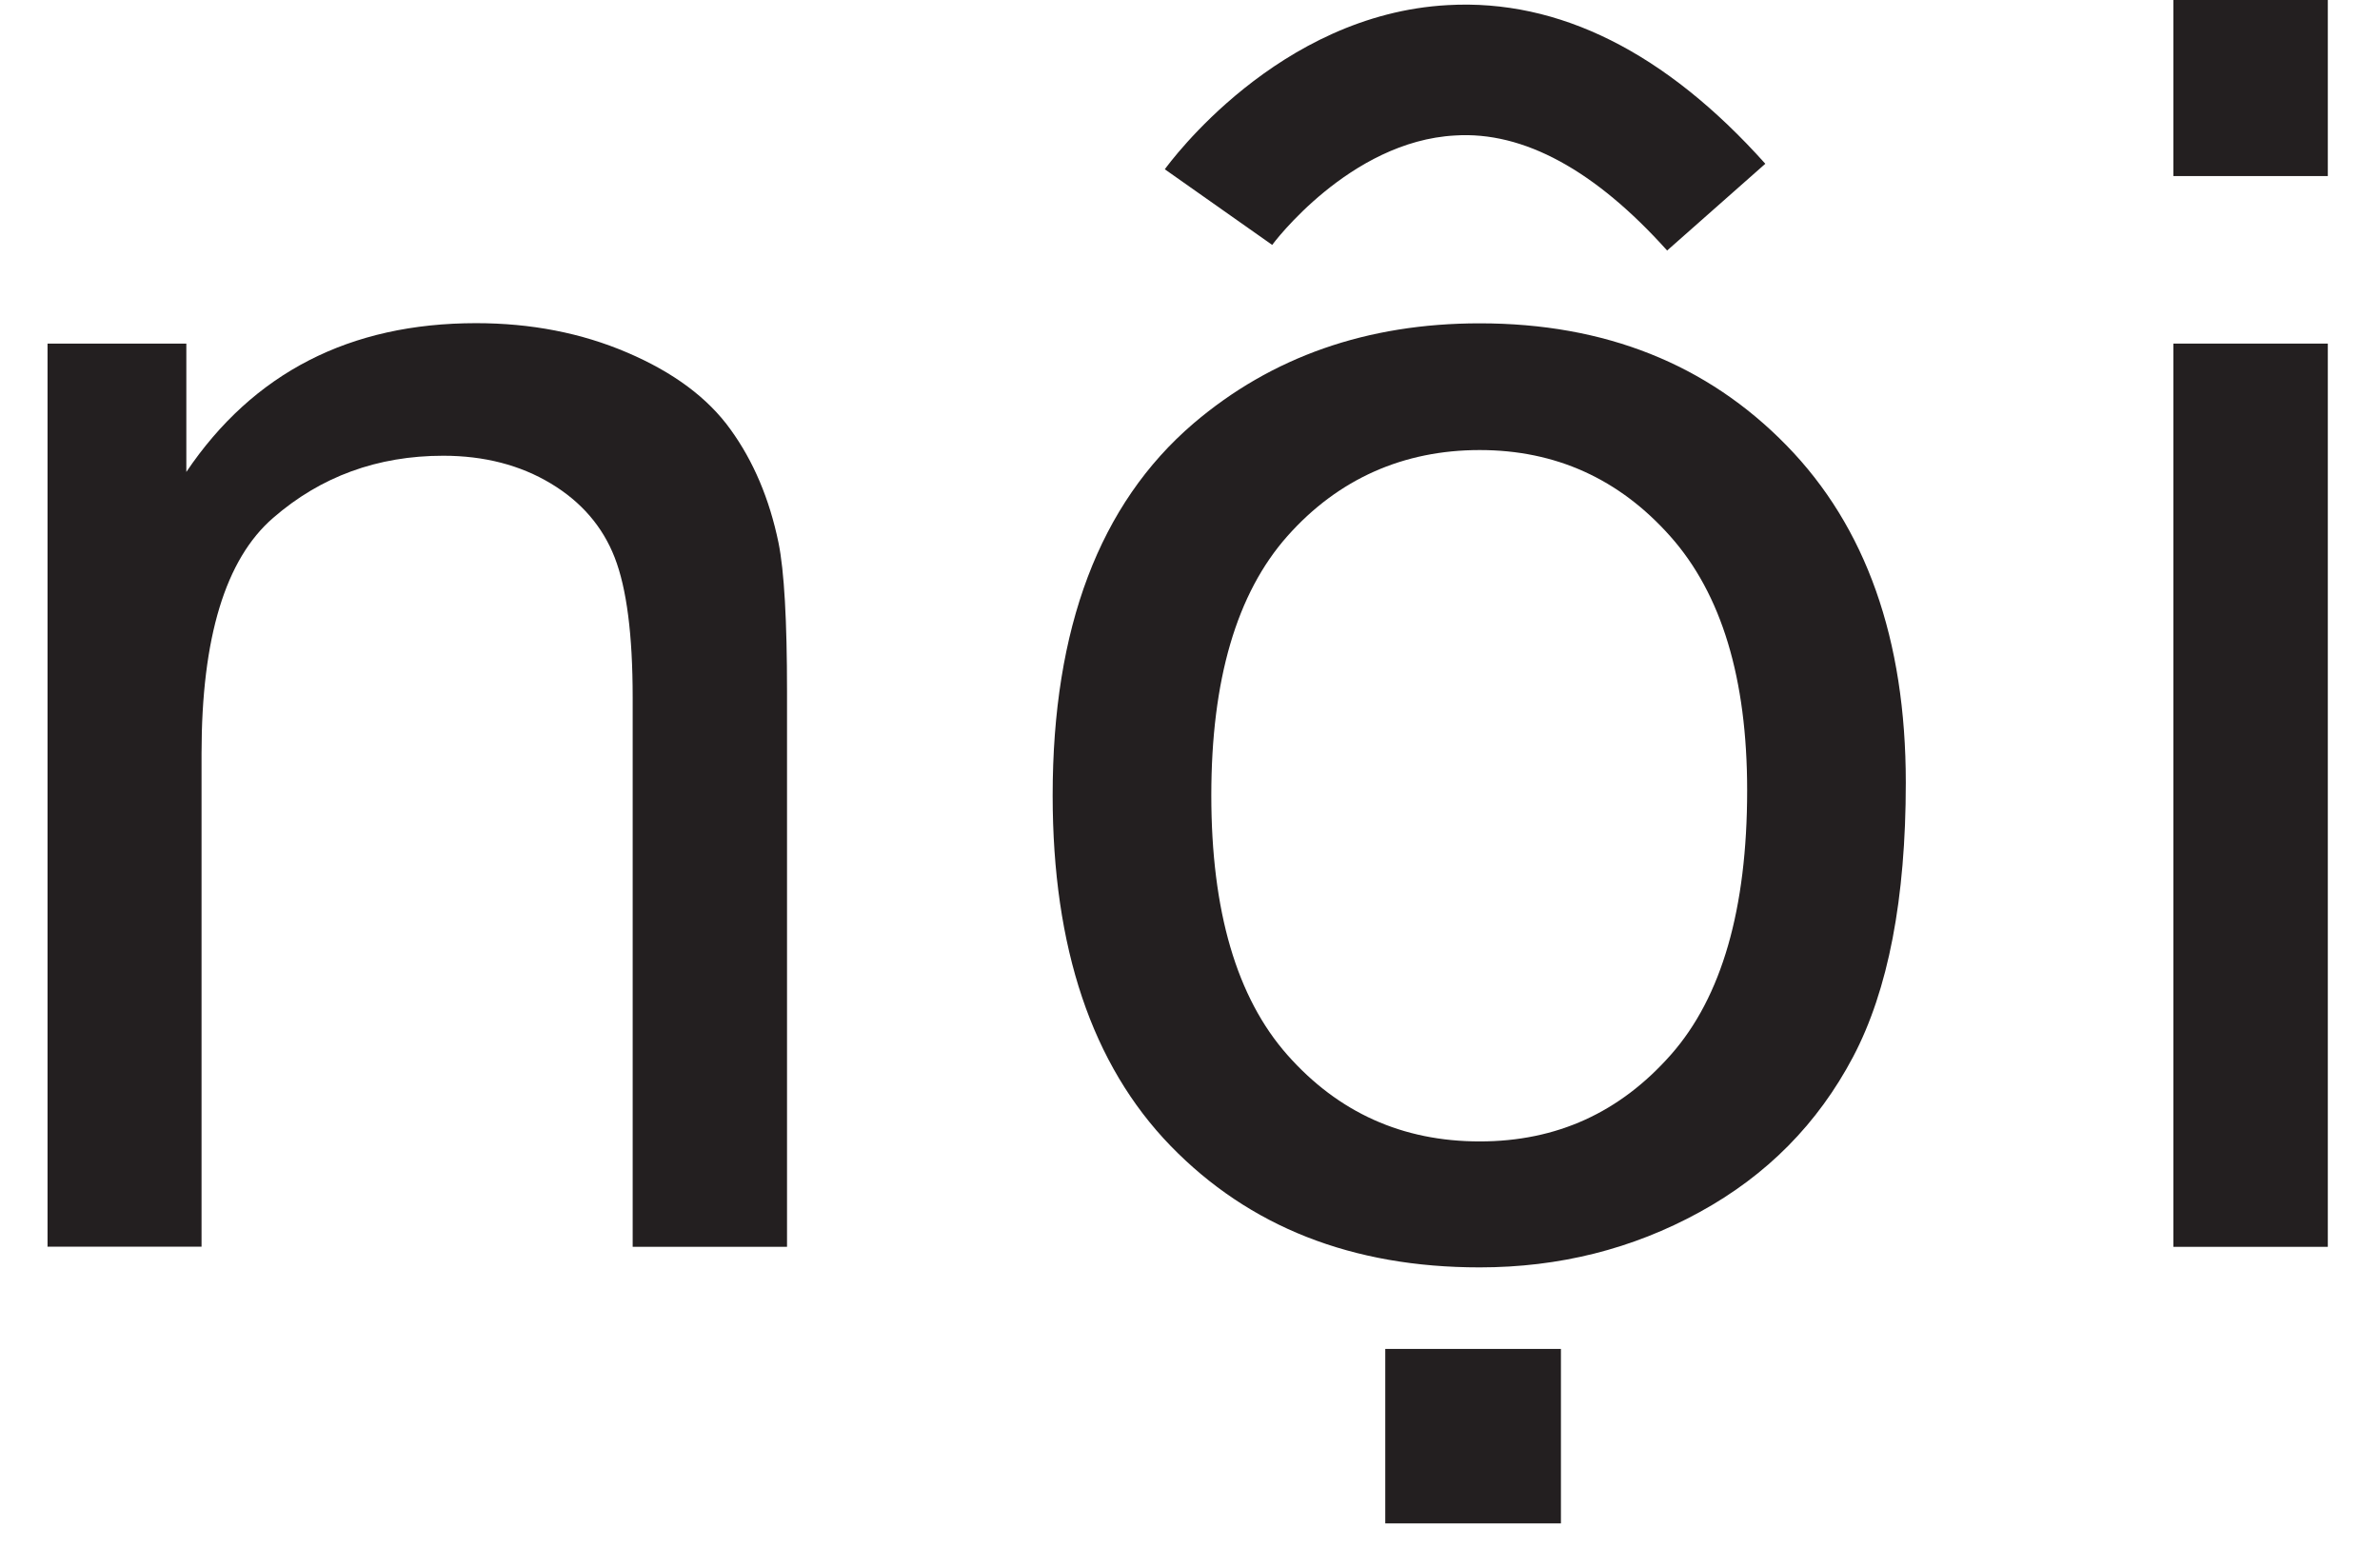
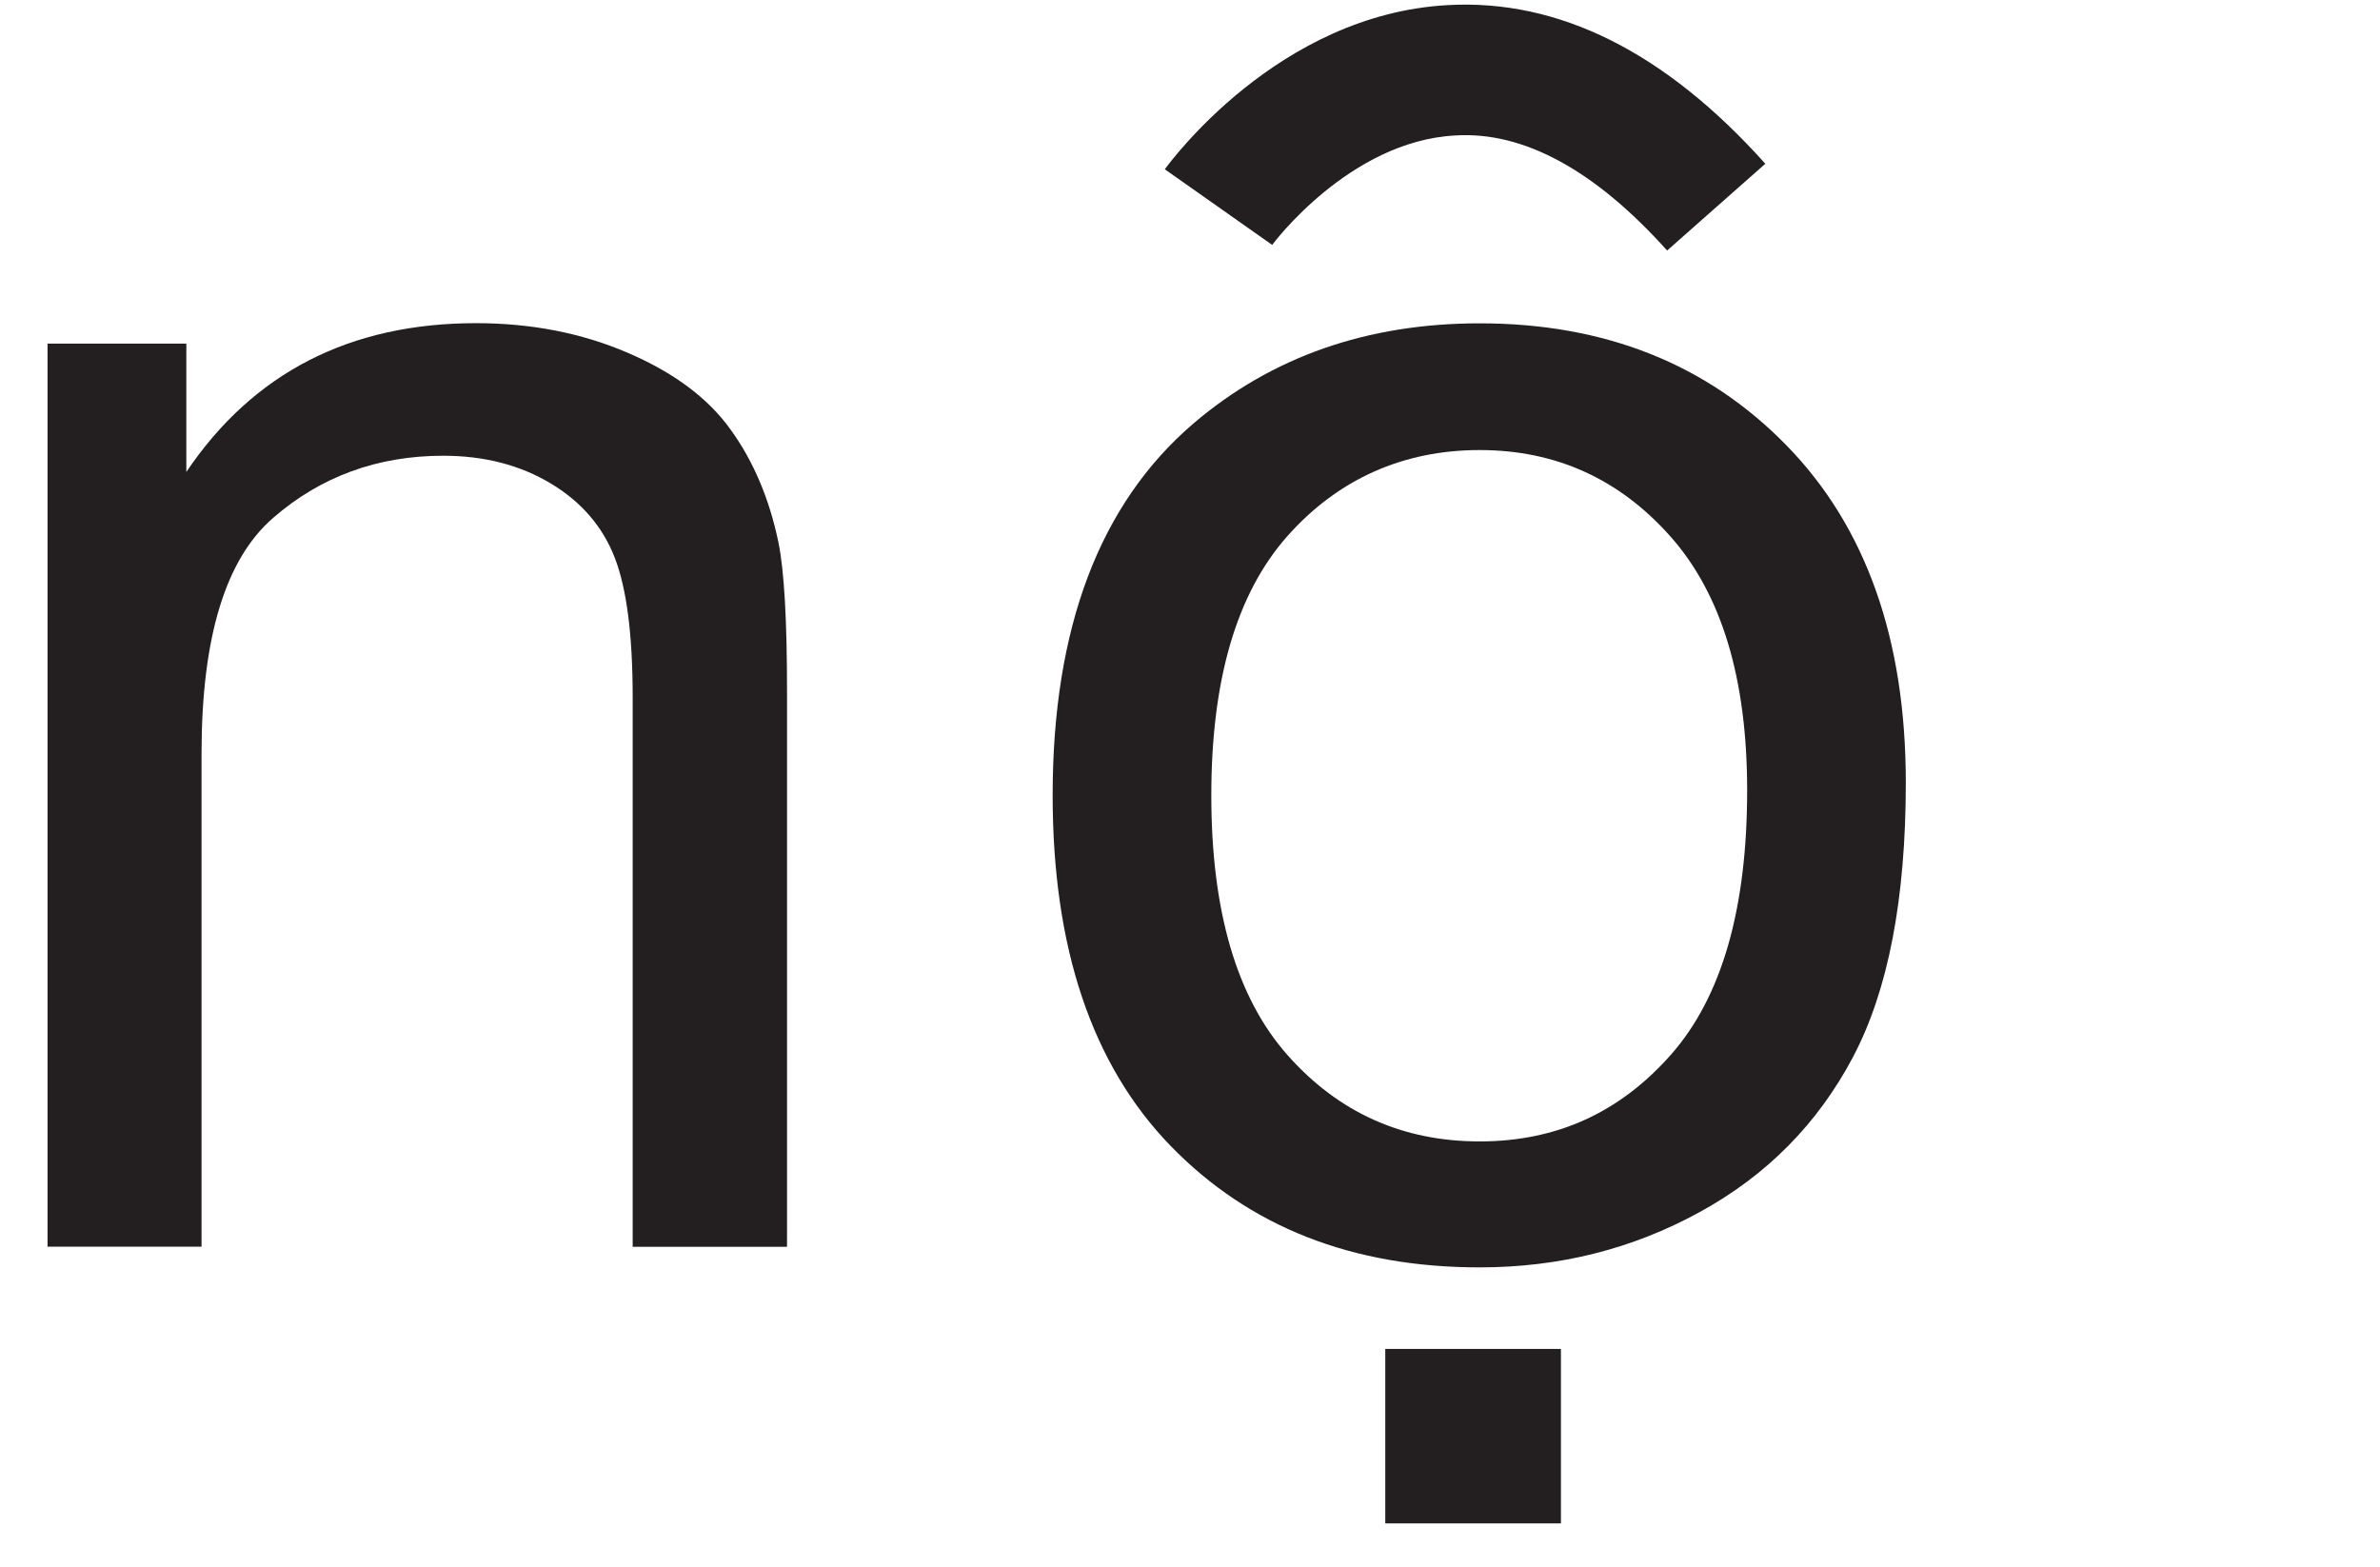
<svg xmlns="http://www.w3.org/2000/svg" width="41" height="27" viewBox="0 0 41 27" fill="none">
  <path d="M0.819 21.479V5.919H3.21V8.13C4.362 6.422 6.026 5.567 8.201 5.567C9.145 5.567 10.015 5.735 10.806 6.074C11.597 6.412 12.193 6.852 12.585 7.399C12.981 7.946 13.255 8.595 13.411 9.348C13.51 9.835 13.558 10.692 13.558 11.913V21.479H10.899V12.014C10.899 10.939 10.796 10.135 10.589 9.604C10.382 9.072 10.015 8.645 9.489 8.329C8.963 8.013 8.344 7.851 7.636 7.851C6.504 7.851 5.525 8.209 4.706 8.921C3.883 9.632 3.472 10.986 3.472 12.979V21.476H0.812L0.819 21.479Z" fill="#231F20" />
  <path d="M18.134 13.7C18.134 10.818 18.941 8.683 20.557 7.297C21.906 6.146 23.552 5.57 25.49 5.57C27.646 5.57 29.409 6.272 30.777 7.674C32.145 9.075 32.831 11.011 32.831 13.482C32.831 15.484 32.528 17.06 31.922 18.208C31.316 19.356 30.436 20.248 29.279 20.881C28.121 21.517 26.858 21.833 25.49 21.833C23.293 21.833 21.52 21.134 20.165 19.739C18.81 18.341 18.134 16.329 18.134 13.703V13.7ZM20.867 13.7C20.867 15.693 21.303 17.186 22.18 18.176C23.057 19.166 24.161 19.663 25.49 19.663C26.82 19.663 27.907 19.163 28.784 18.17C29.661 17.177 30.098 15.655 30.098 13.615C30.098 11.691 29.658 10.233 28.775 9.24C27.895 8.249 26.798 7.753 25.49 7.753C24.183 7.753 23.057 8.246 22.18 9.233C21.303 10.22 20.867 11.71 20.867 13.703V13.7ZM23.864 26.243V23.238H26.89V26.243H23.864Z" fill="#231F20" />
-   <path d="M37.441 3.033V-0H40.101V3.033H37.441ZM37.441 21.479V5.919H40.101V21.479H37.441Z" fill="#231F20" />
  <path d="M28.718 4.314C27.48 2.935 26.246 2.258 25.066 2.334C23.246 2.432 21.929 4.2 21.916 4.219L20.066 2.916C20.146 2.809 22.012 0.246 24.942 0.088C26.858 -0.02 28.695 0.904 30.411 2.821L28.718 4.317V4.314Z" fill="#231F20" />
</svg>